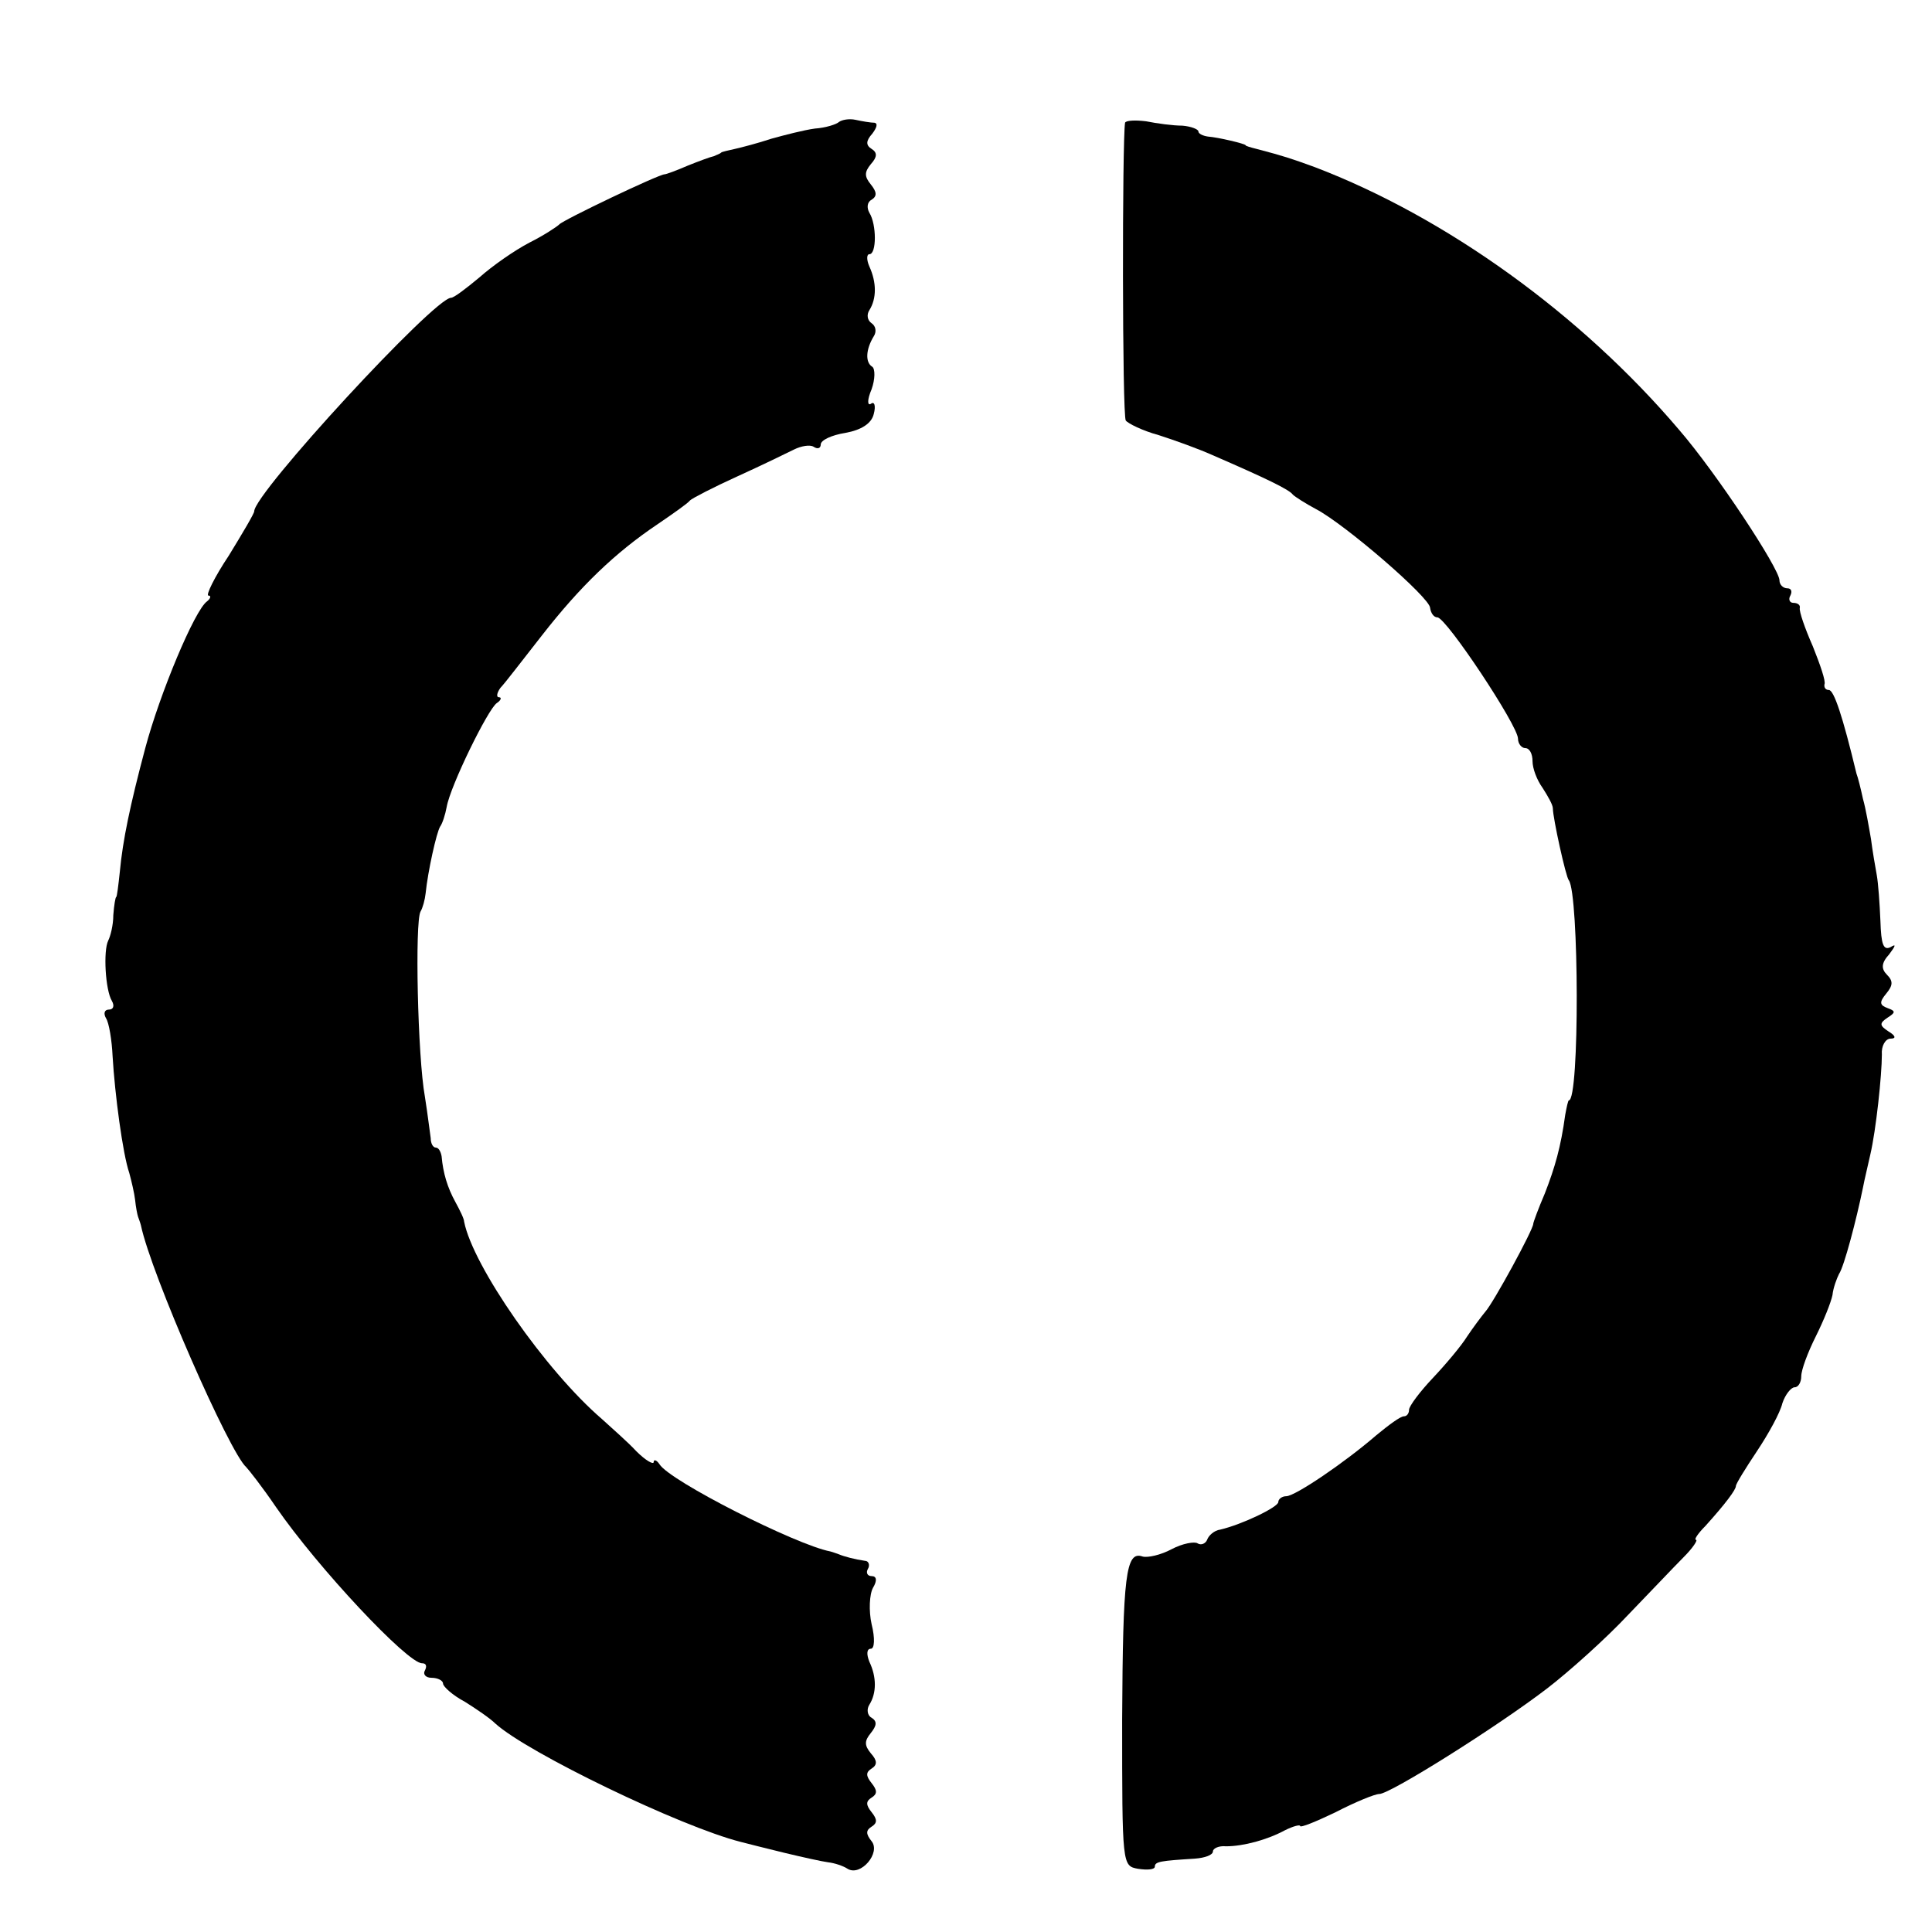
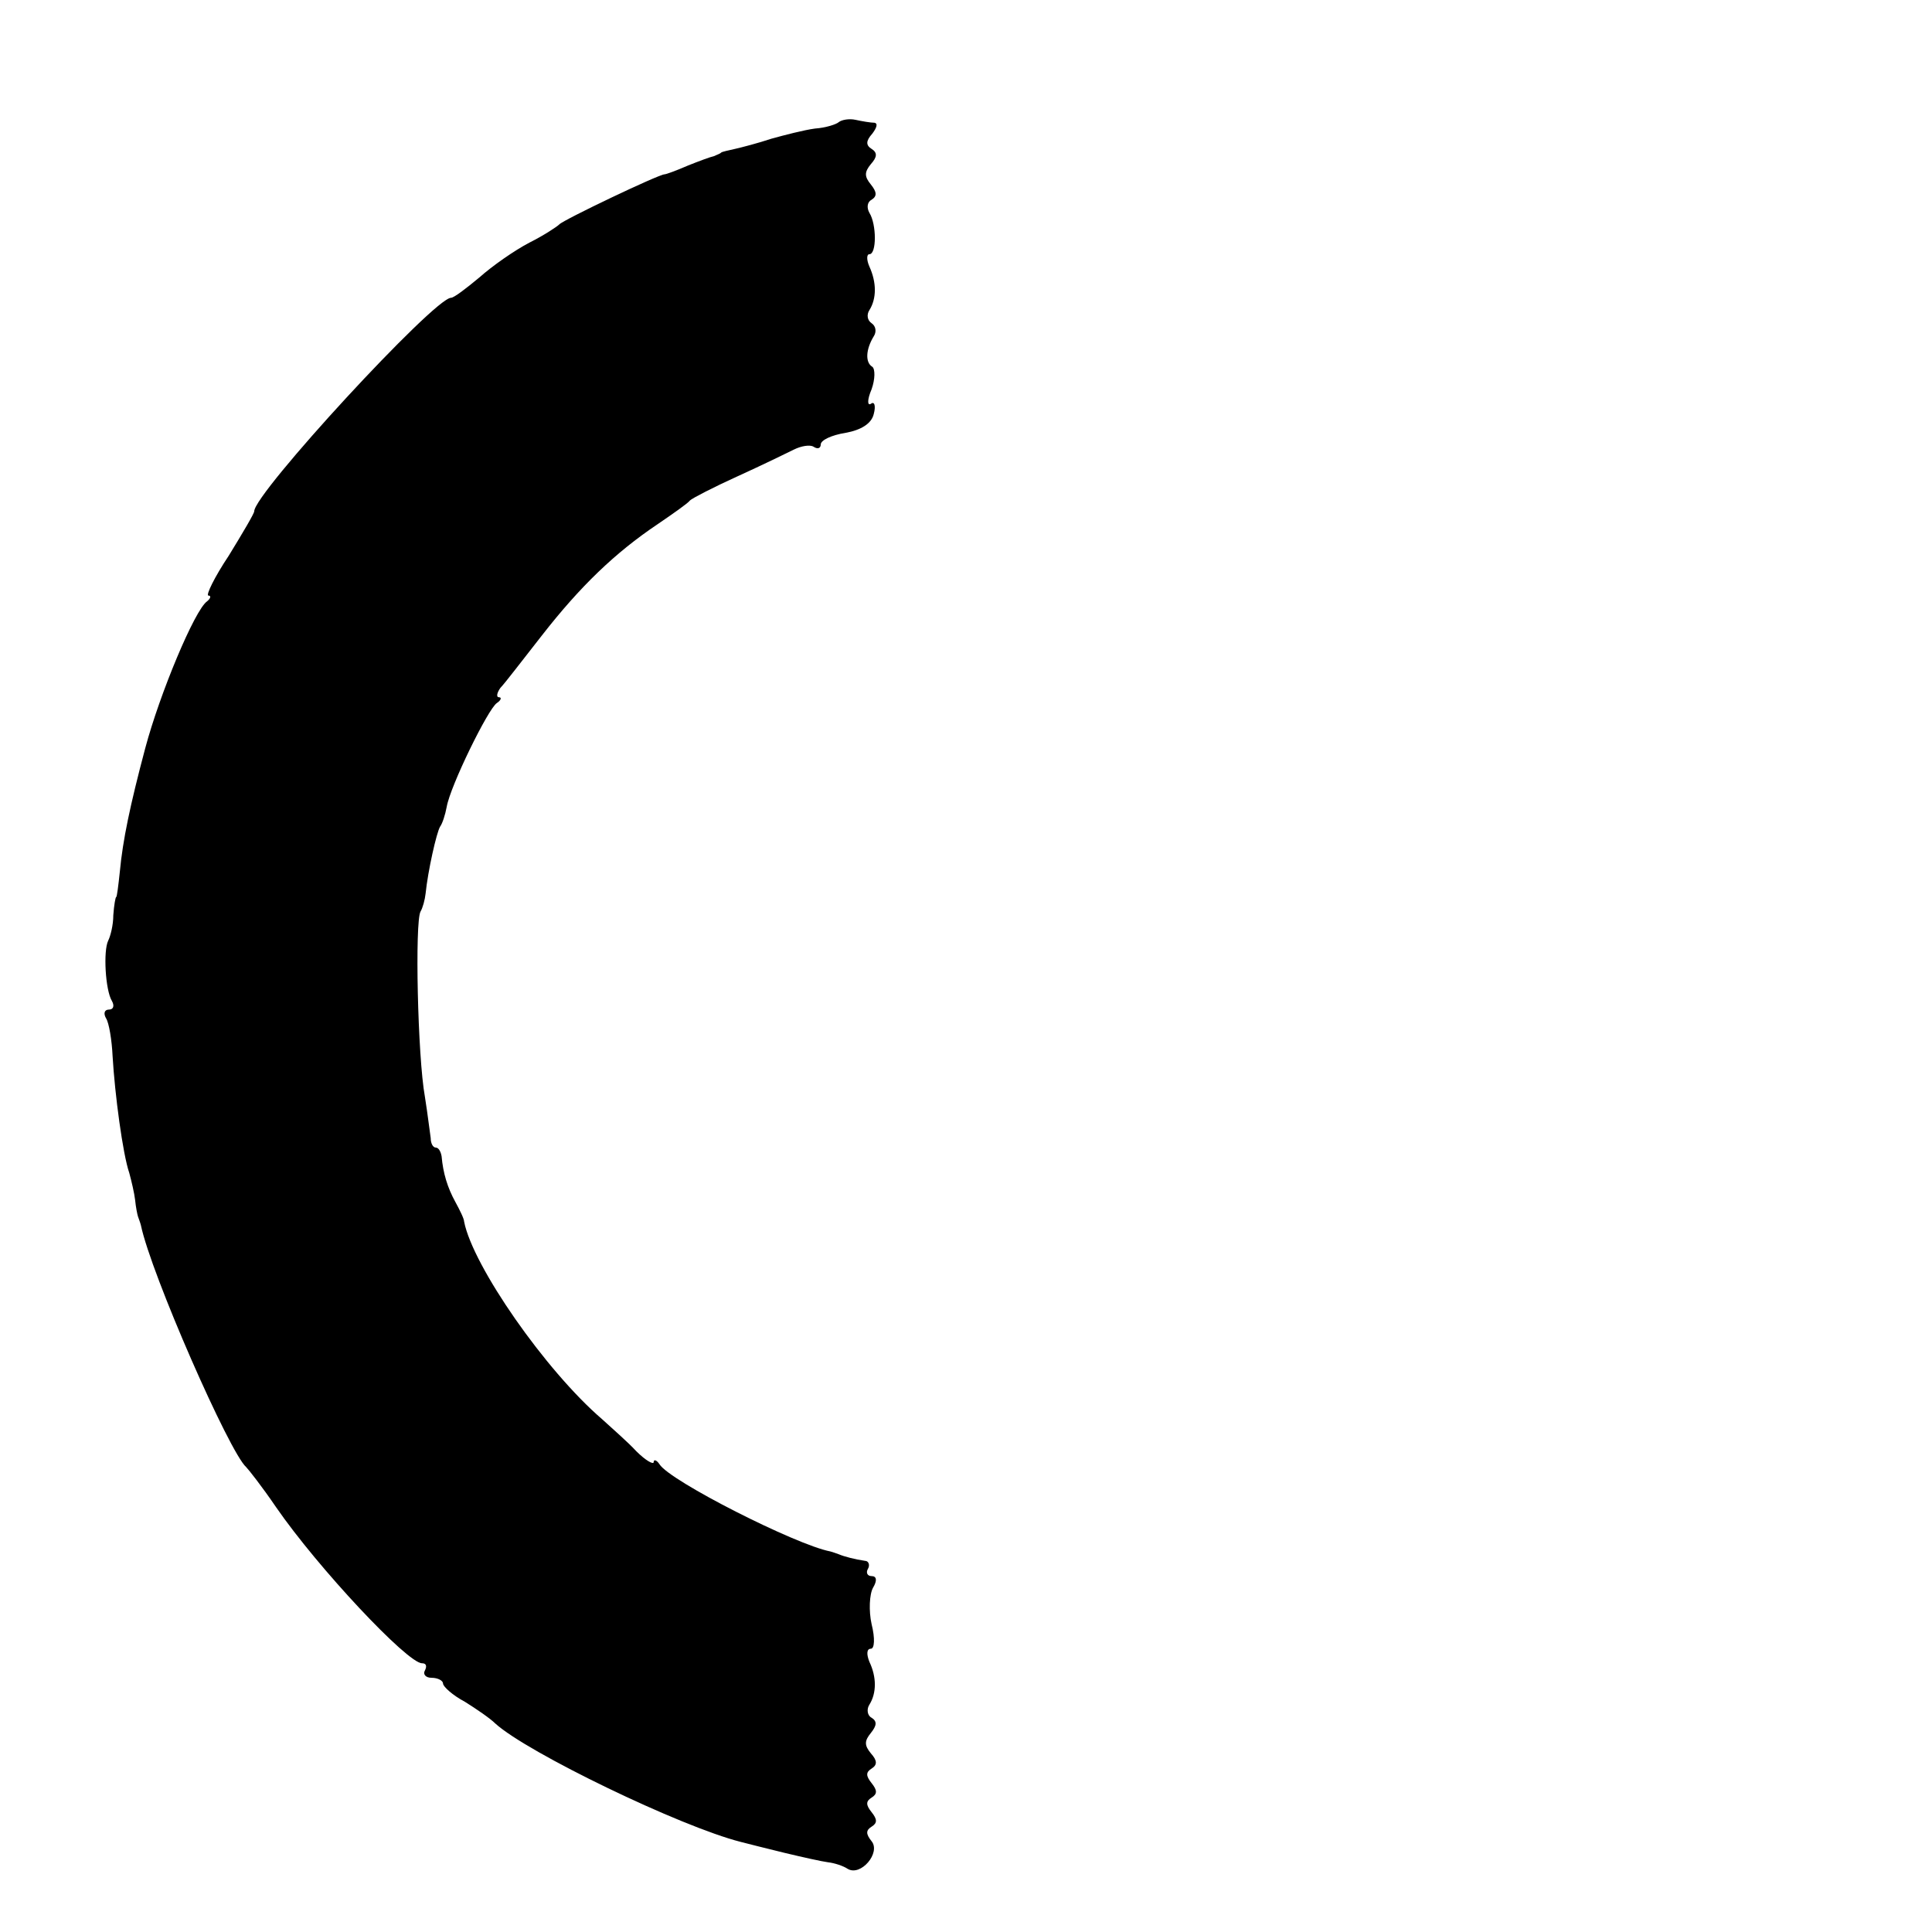
<svg xmlns="http://www.w3.org/2000/svg" version="1.0" width="266pt" height="266pt" viewBox="0 0 266 266" preserveAspectRatio="xMidYMid meet">
  <g transform="translate(0,266) scale(0.1,-0.1)" fill="#000000" stroke="none">
    <path d="M1155 2492 c-3 -3 -18 -8 -33 -9 -15 -2 -42 -9 -60 -14 -18 -6 -41 -12 -50 -14 -9 -2 -18 -4 -19 -5 -2 -2 -6 -3 -10 -5 -5 -1 -21 -7 -36 -13 -16 -7 -30 -12 -32 -12 -8 0 -140 -63 -145 -69 -3 -3 -21 -15 -41 -25 -21 -11 -51 -32 -69 -48 -18 -15 -35 -28 -39 -28 -23 0 -271 -269 -271 -294 0 -3 -16 -30 -35 -61 -20 -30 -32 -55 -28 -55 4 0 3 -4 -2 -8 -17 -12 -65 -127 -85 -202 -21 -79 -31 -127 -35 -170 -2 -19 -4 -35 -5 -35 -1 0 -3 -11 -4 -25 0 -14 -4 -29 -7 -35 -7 -14 -4 -68 5 -83 4 -7 2 -12 -4 -12 -6 0 -8 -5 -4 -12 4 -6 8 -30 9 -52 3 -52 14 -135 23 -161 3 -11 7 -28 8 -37 1 -10 3 -20 4 -23 1 -3 3 -8 4 -12 14 -67 122 -313 145 -333 3 -3 22 -27 41 -55 58 -84 181 -215 201 -215 6 0 7 -4 4 -10 -3 -5 1 -10 9 -10 9 0 16 -4 16 -8 0 -4 13 -16 30 -25 16 -10 35 -23 42 -30 44 -40 255 -142 338 -163 8 -2 35 -9 60 -15 25 -6 52 -12 60 -13 9 -1 21 -5 27 -9 18 -11 46 22 33 38 -8 10 -8 15 0 20 8 5 8 10 0 20 -8 10 -8 15 0 20 8 5 8 10 0 20 -8 10 -8 15 0 20 8 5 8 11 -1 21 -9 11 -9 17 0 28 8 10 9 16 1 21 -6 3 -7 12 -3 18 10 16 10 38 0 59 -4 10 -4 18 2 18 5 0 6 14 1 34 -4 18 -3 41 2 50 6 10 5 16 -2 16 -6 0 -8 5 -5 10 3 5 1 11 -4 11 -14 2 -29 6 -36 9 -3 1 -8 3 -12 4 -47 9 -221 97 -235 120 -4 6 -8 7 -8 3 0 -4 -11 2 -24 15 -12 13 -34 32 -47 44 -78 67 -178 211 -190 272 0 4 -6 16 -12 27 -11 20 -17 40 -19 63 -1 6 -4 12 -8 12 -4 0 -7 6 -7 13 -1 6 -4 32 -8 57 -10 55 -14 241 -6 255 3 5 6 16 7 25 3 30 15 84 20 92 3 4 7 16 9 27 5 29 57 135 69 143 6 4 7 8 3 8 -4 0 -3 6 2 13 6 6 31 39 57 72 53 68 101 114 159 153 22 15 42 29 45 33 3 3 32 18 65 33 33 15 68 32 78 37 10 5 22 7 27 4 6 -4 10 -2 10 3 0 6 15 13 34 16 22 4 36 13 39 26 3 11 1 18 -4 14 -5 -3 -5 6 1 20 5 14 5 28 1 31 -10 6 -9 24 2 42 4 6 3 14 -3 18 -6 4 -7 12 -3 18 10 16 10 38 0 60 -4 9 -4 17 0 17 10 0 10 41 0 57 -4 7 -3 15 3 18 8 5 7 11 -1 21 -9 11 -9 17 0 28 9 10 9 16 1 21 -8 5 -8 11 1 21 6 8 8 14 3 15 -5 0 -17 2 -26 4 -9 2 -19 0 -23 -3z" />
-     <path d="M1549 2491 c-4 -24 -4 -404 1 -410 3 -4 23 -14 45 -20 22 -7 55 -19 73 -27 76 -33 107 -48 112 -55 3 -3 17 -12 32 -20 40 -21 157 -122 157 -136 1 -7 5 -13 10 -13 12 0 111 -149 111 -167 0 -7 5 -13 10 -13 6 0 10 -8 10 -18 0 -10 6 -26 14 -37 7 -11 14 -23 14 -28 0 -13 18 -95 22 -99 14 -19 15 -303 0 -303 -1 0 -3 -9 -5 -20 -6 -44 -14 -72 -28 -108 -9 -21 -16 -40 -16 -42 0 -8 -55 -109 -66 -121 -5 -6 -17 -22 -25 -34 -8 -13 -30 -39 -47 -57 -18 -19 -33 -39 -33 -44 0 -5 -3 -9 -7 -9 -5 0 -21 -12 -38 -26 -44 -38 -112 -84 -124 -84 -6 0 -11 -4 -11 -8 0 -7 -50 -31 -80 -38 -8 -1 -16 -8 -18 -14 -2 -5 -8 -8 -13 -5 -4 3 -21 0 -36 -8 -15 -8 -33 -12 -40 -10 -23 8 -27 -26 -28 -224 0 -202 0 -202 22 -206 13 -2 23 -1 23 3 0 7 8 8 55 11 14 1 25 5 25 10 0 4 8 8 18 7 24 0 57 9 81 22 12 6 21 8 21 6 0 -3 22 6 49 19 27 14 54 25 60 25 15 0 163 93 232 146 31 24 81 69 110 100 30 31 64 67 77 80 13 13 20 24 17 24 -3 0 3 9 13 19 28 31 42 50 42 55 0 3 13 24 29 48 16 24 32 53 35 66 4 12 12 22 17 22 5 0 9 7 9 15 0 9 9 33 20 55 11 22 21 47 23 57 1 10 6 23 9 29 7 10 24 75 33 119 2 11 7 31 10 45 8 34 16 110 16 138 -1 12 5 22 12 22 8 0 7 4 -3 10 -12 8 -13 11 -1 19 11 7 11 9 0 13 -11 4 -12 8 -2 20 9 11 10 17 1 26 -8 8 -8 16 3 28 9 12 10 15 2 10 -10 -5 -13 4 -14 36 -1 24 -3 52 -5 63 -2 11 -6 34 -8 50 -3 17 -7 41 -11 55 -3 14 -7 30 -9 35 -19 79 -31 115 -38 115 -4 0 -7 3 -6 8 2 4 -6 27 -16 52 -11 25 -19 48 -18 53 1 4 -3 7 -9 7 -5 0 -7 5 -4 10 3 6 1 10 -4 10 -6 0 -11 5 -11 11 0 16 -87 148 -138 207 -135 159 -321 293 -502 362 -33 12 -42 15 -80 25 -8 2 -15 4 -15 5 0 2 -38 11 -52 12 -7 1 -13 4 -13 7 0 3 -10 7 -22 8 -13 0 -35 3 -50 6 -16 2 -28 1 -29 -2z" />
  </g>
</svg>